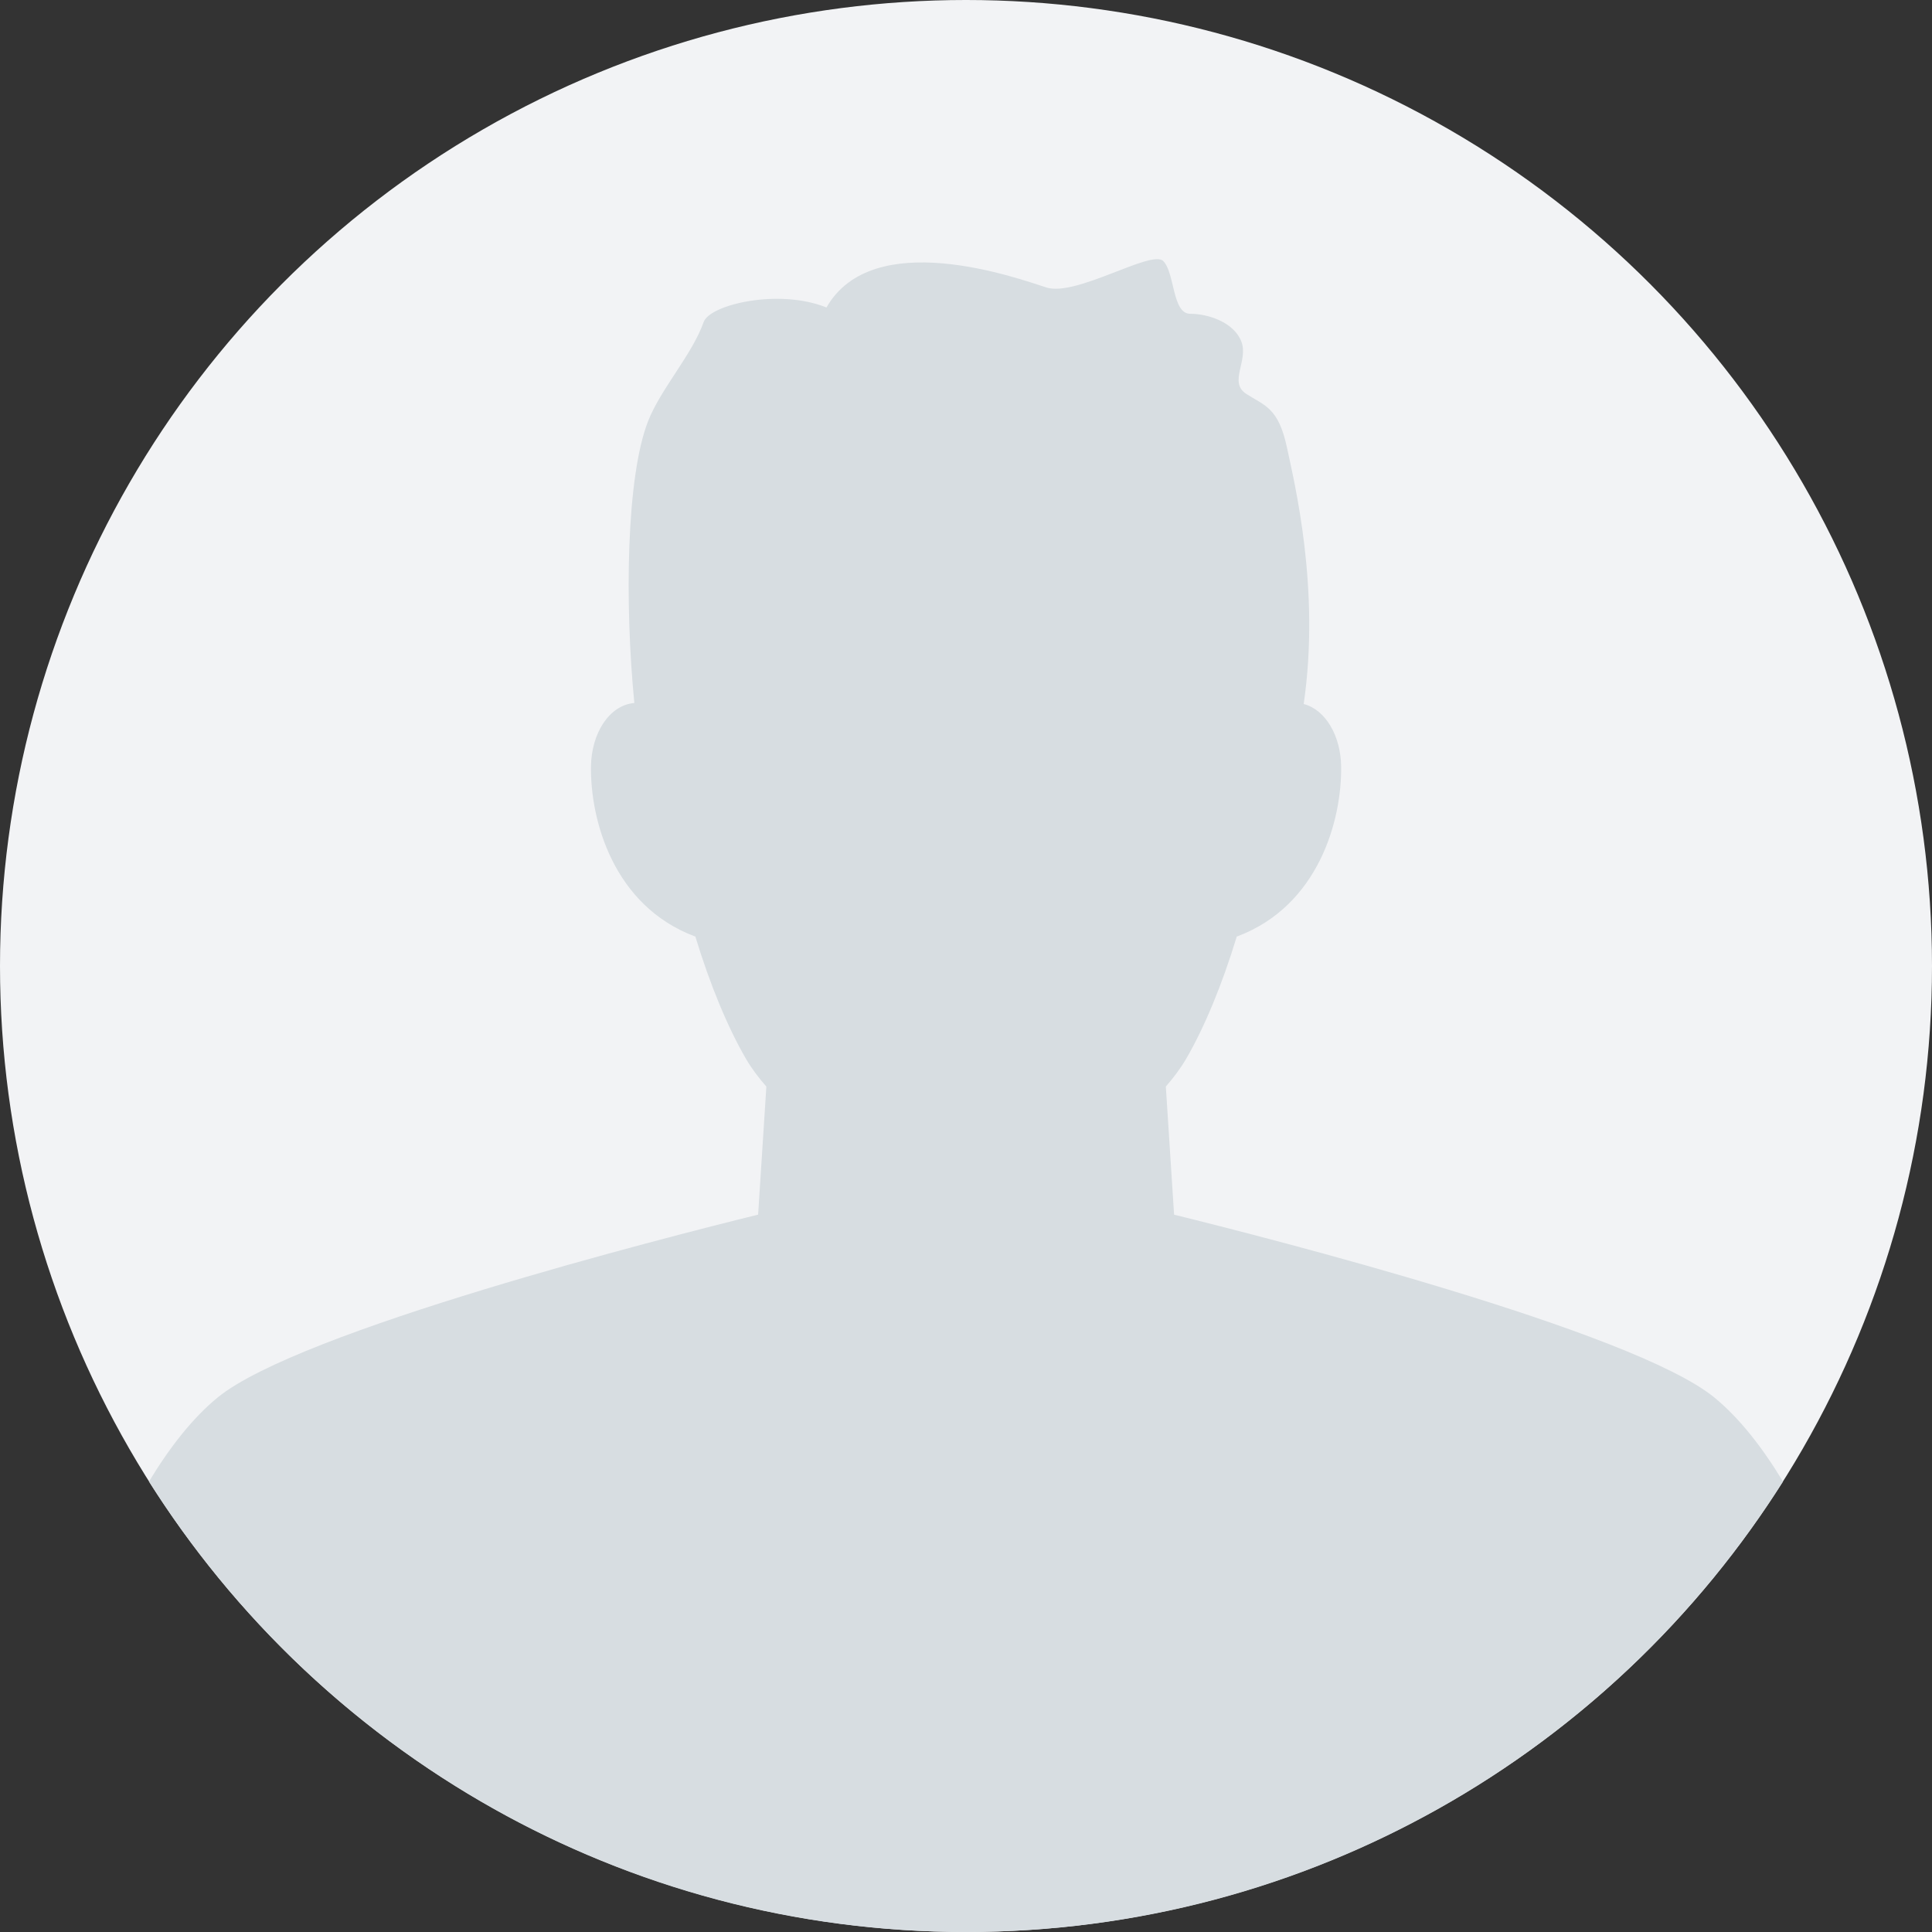
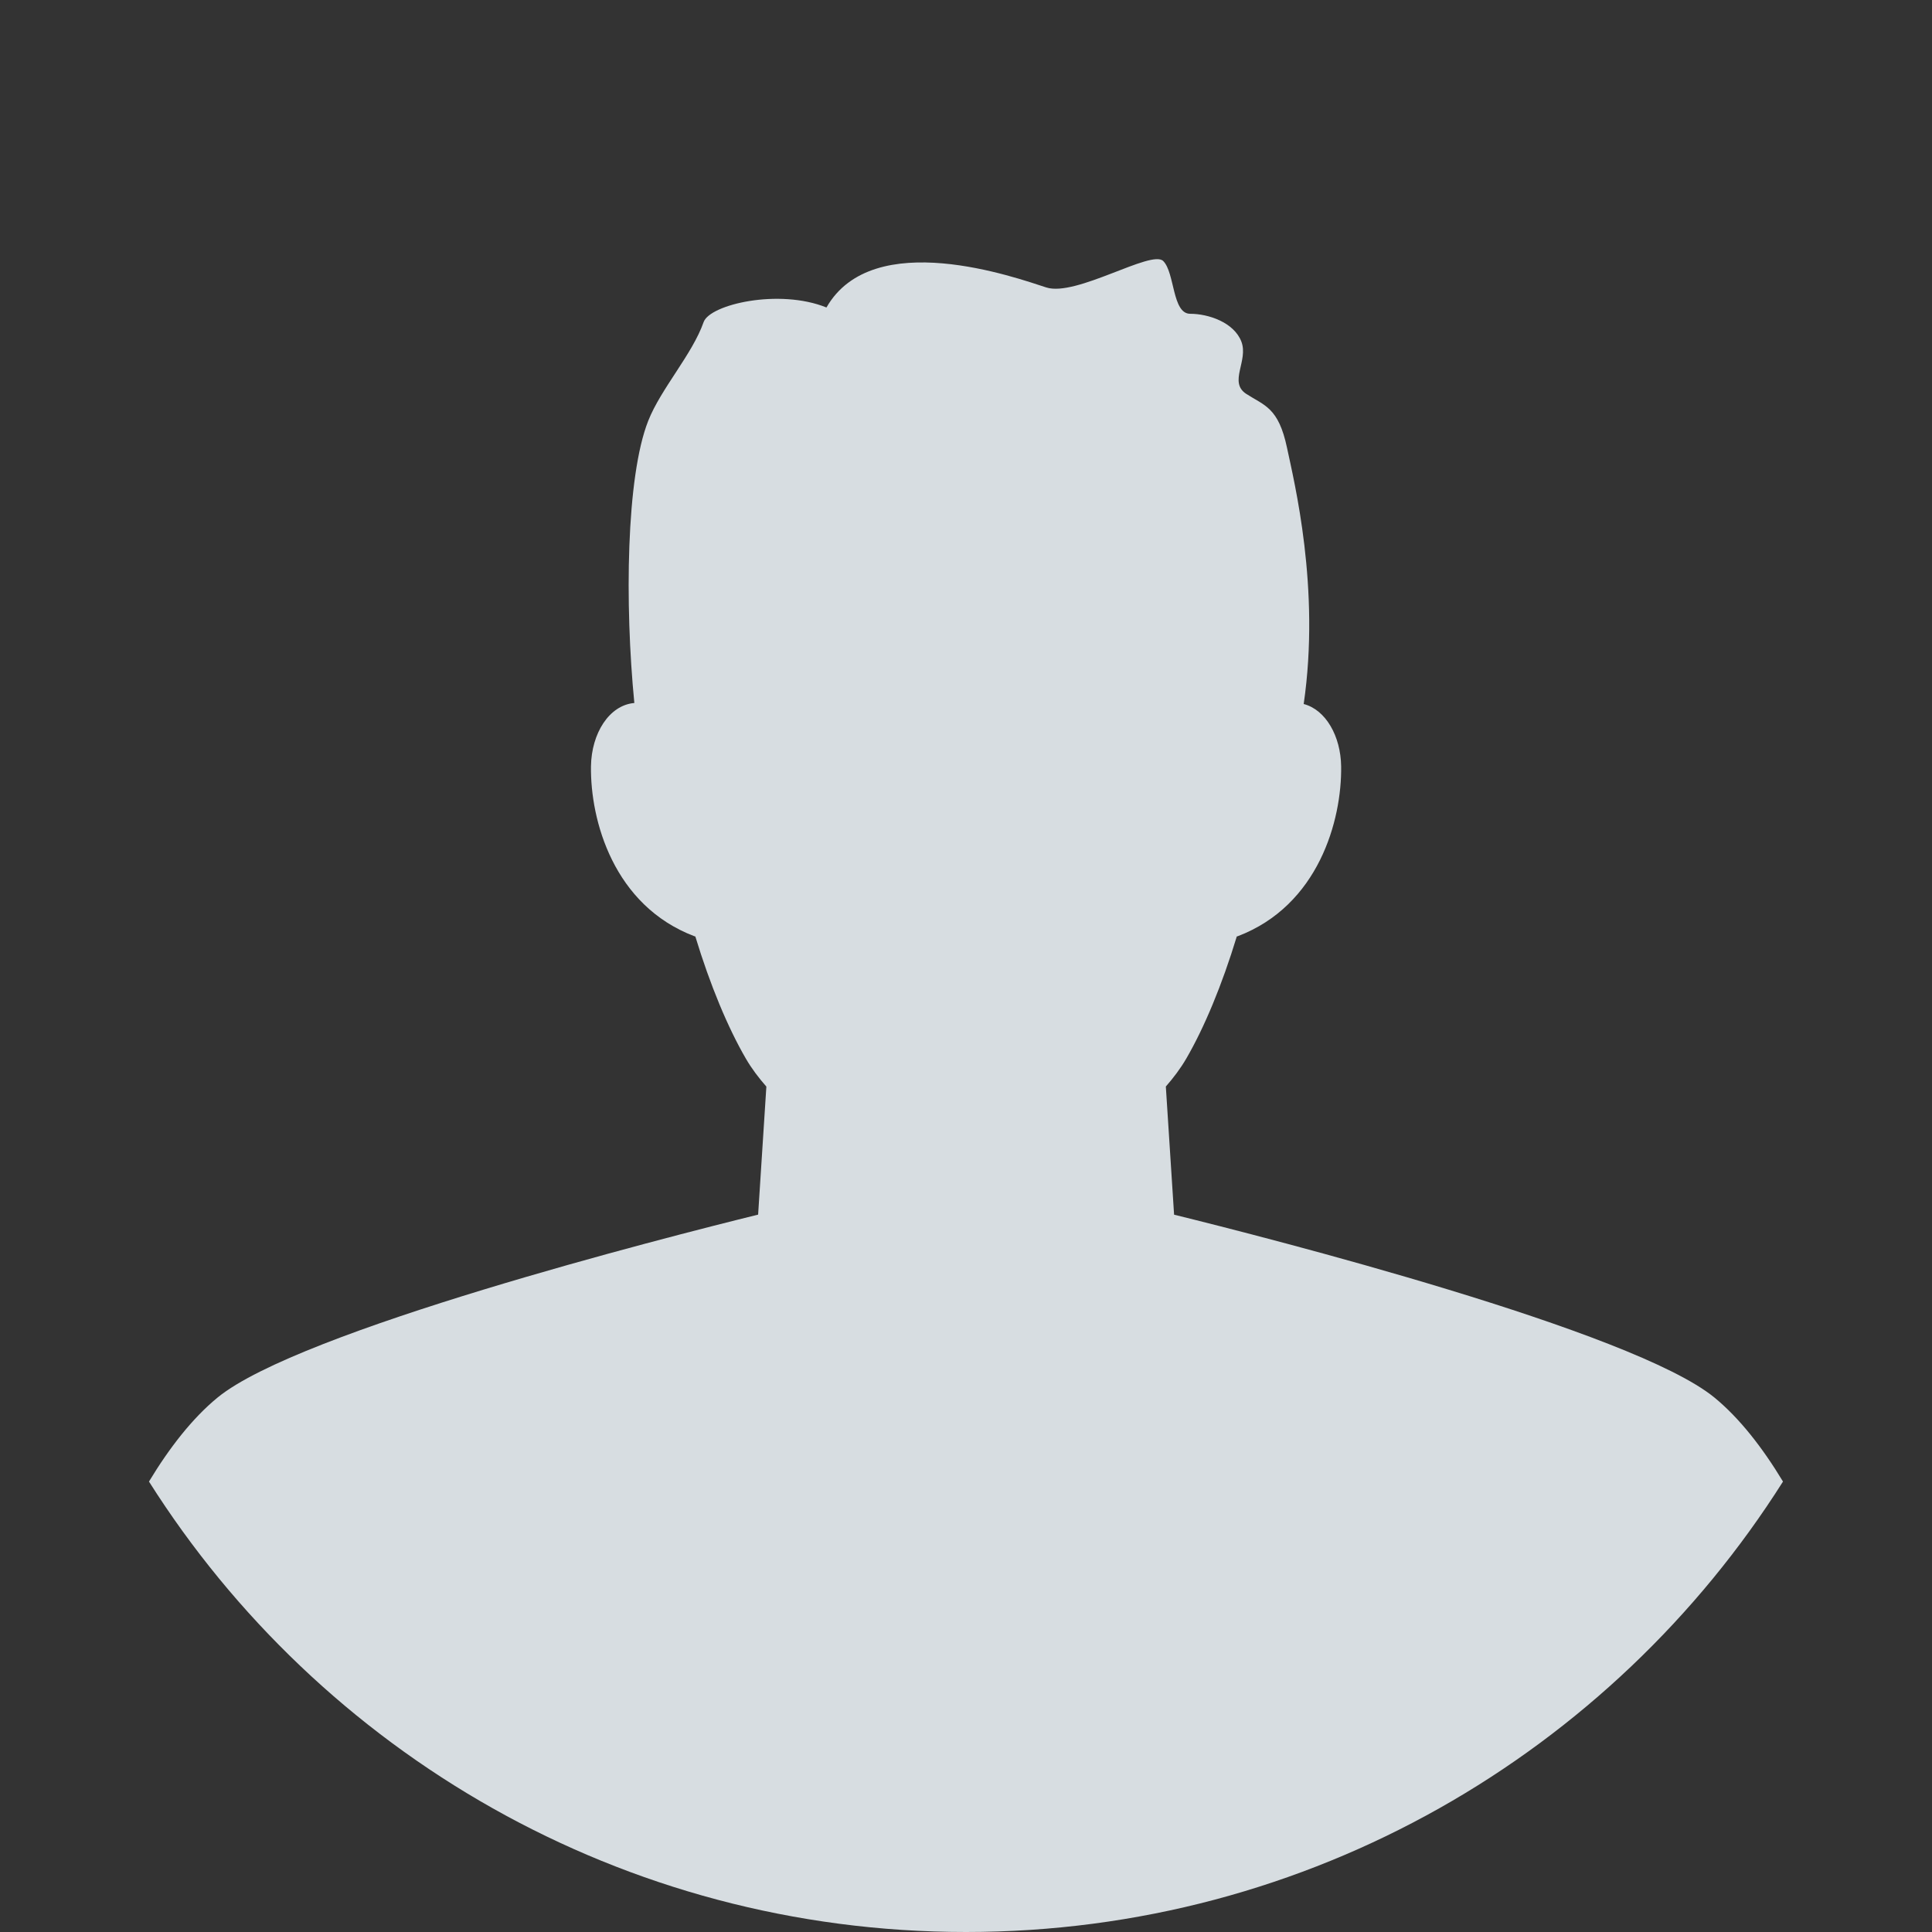
<svg xmlns="http://www.w3.org/2000/svg" version="1.1" id="レイヤー_1" x="0px" y="0px" width="200px" height="200px" viewBox="0 0 200 200" style="enable-background:new 0 0 200 200;" xml:space="preserve">
  <rect x="0" y="0" width="200" height="200" fill="#333333" stroke="none" />
  <g>
-     <circle style="fill:#F2F3F5;" cx="100" cy="100" r="100" />
    <g>
      <path style="fill:#D7DDE1;" d="M100,200c35.604,0,66.856-18.609,84.575-46.629c-2.103-3.483-4.493-6.566-7.109-8.706 c-8.434-6.9-46.179-16.52-55.925-18.922l-0.854-13.267c0.782-0.895,1.506-1.843,2.117-2.893c1.855-3.192,3.699-7.607,5.229-12.644 c0.032-0.012,0.054-0.006,0.087-0.018c8.375-3.175,10.795-12.003,10.715-17.594c-0.044-3.132-1.598-5.853-3.877-6.448 c1.748-11.988-0.992-23.039-1.726-26.521c-0.882-4.19-2.342-4.368-4.216-5.58c-1.875-1.213,0.258-3.442-0.514-5.428 c-0.772-1.984-3.419-2.867-5.294-2.867c-1.874,0-1.577-4.248-2.79-5.461s-9.017,3.729-12.104,2.736s-17.943-6.346-22.759,2.073 c-4.913-1.985-12.074-0.315-12.717,1.514c-1.177,3.346-4.415,6.88-5.734,10.22c-2.288,5.787-2.438,18.994-1.437,29.208 c-2.611,0.224-4.44,3.149-4.489,6.555c-0.08,5.591,2.34,14.419,10.715,17.594c0.033,0.012,0.054,0.006,0.087,0.018 c1.53,5.036,3.374,9.451,5.23,12.644c0.612,1.053,1.339,2.004,2.124,2.899l-0.853,13.254c-9.71,2.394-47.508,12.021-55.948,18.928 c-2.616,2.14-5.008,5.223-7.11,8.706C33.144,181.391,64.396,200,100,200z" />
    </g>
  </g>
</svg>